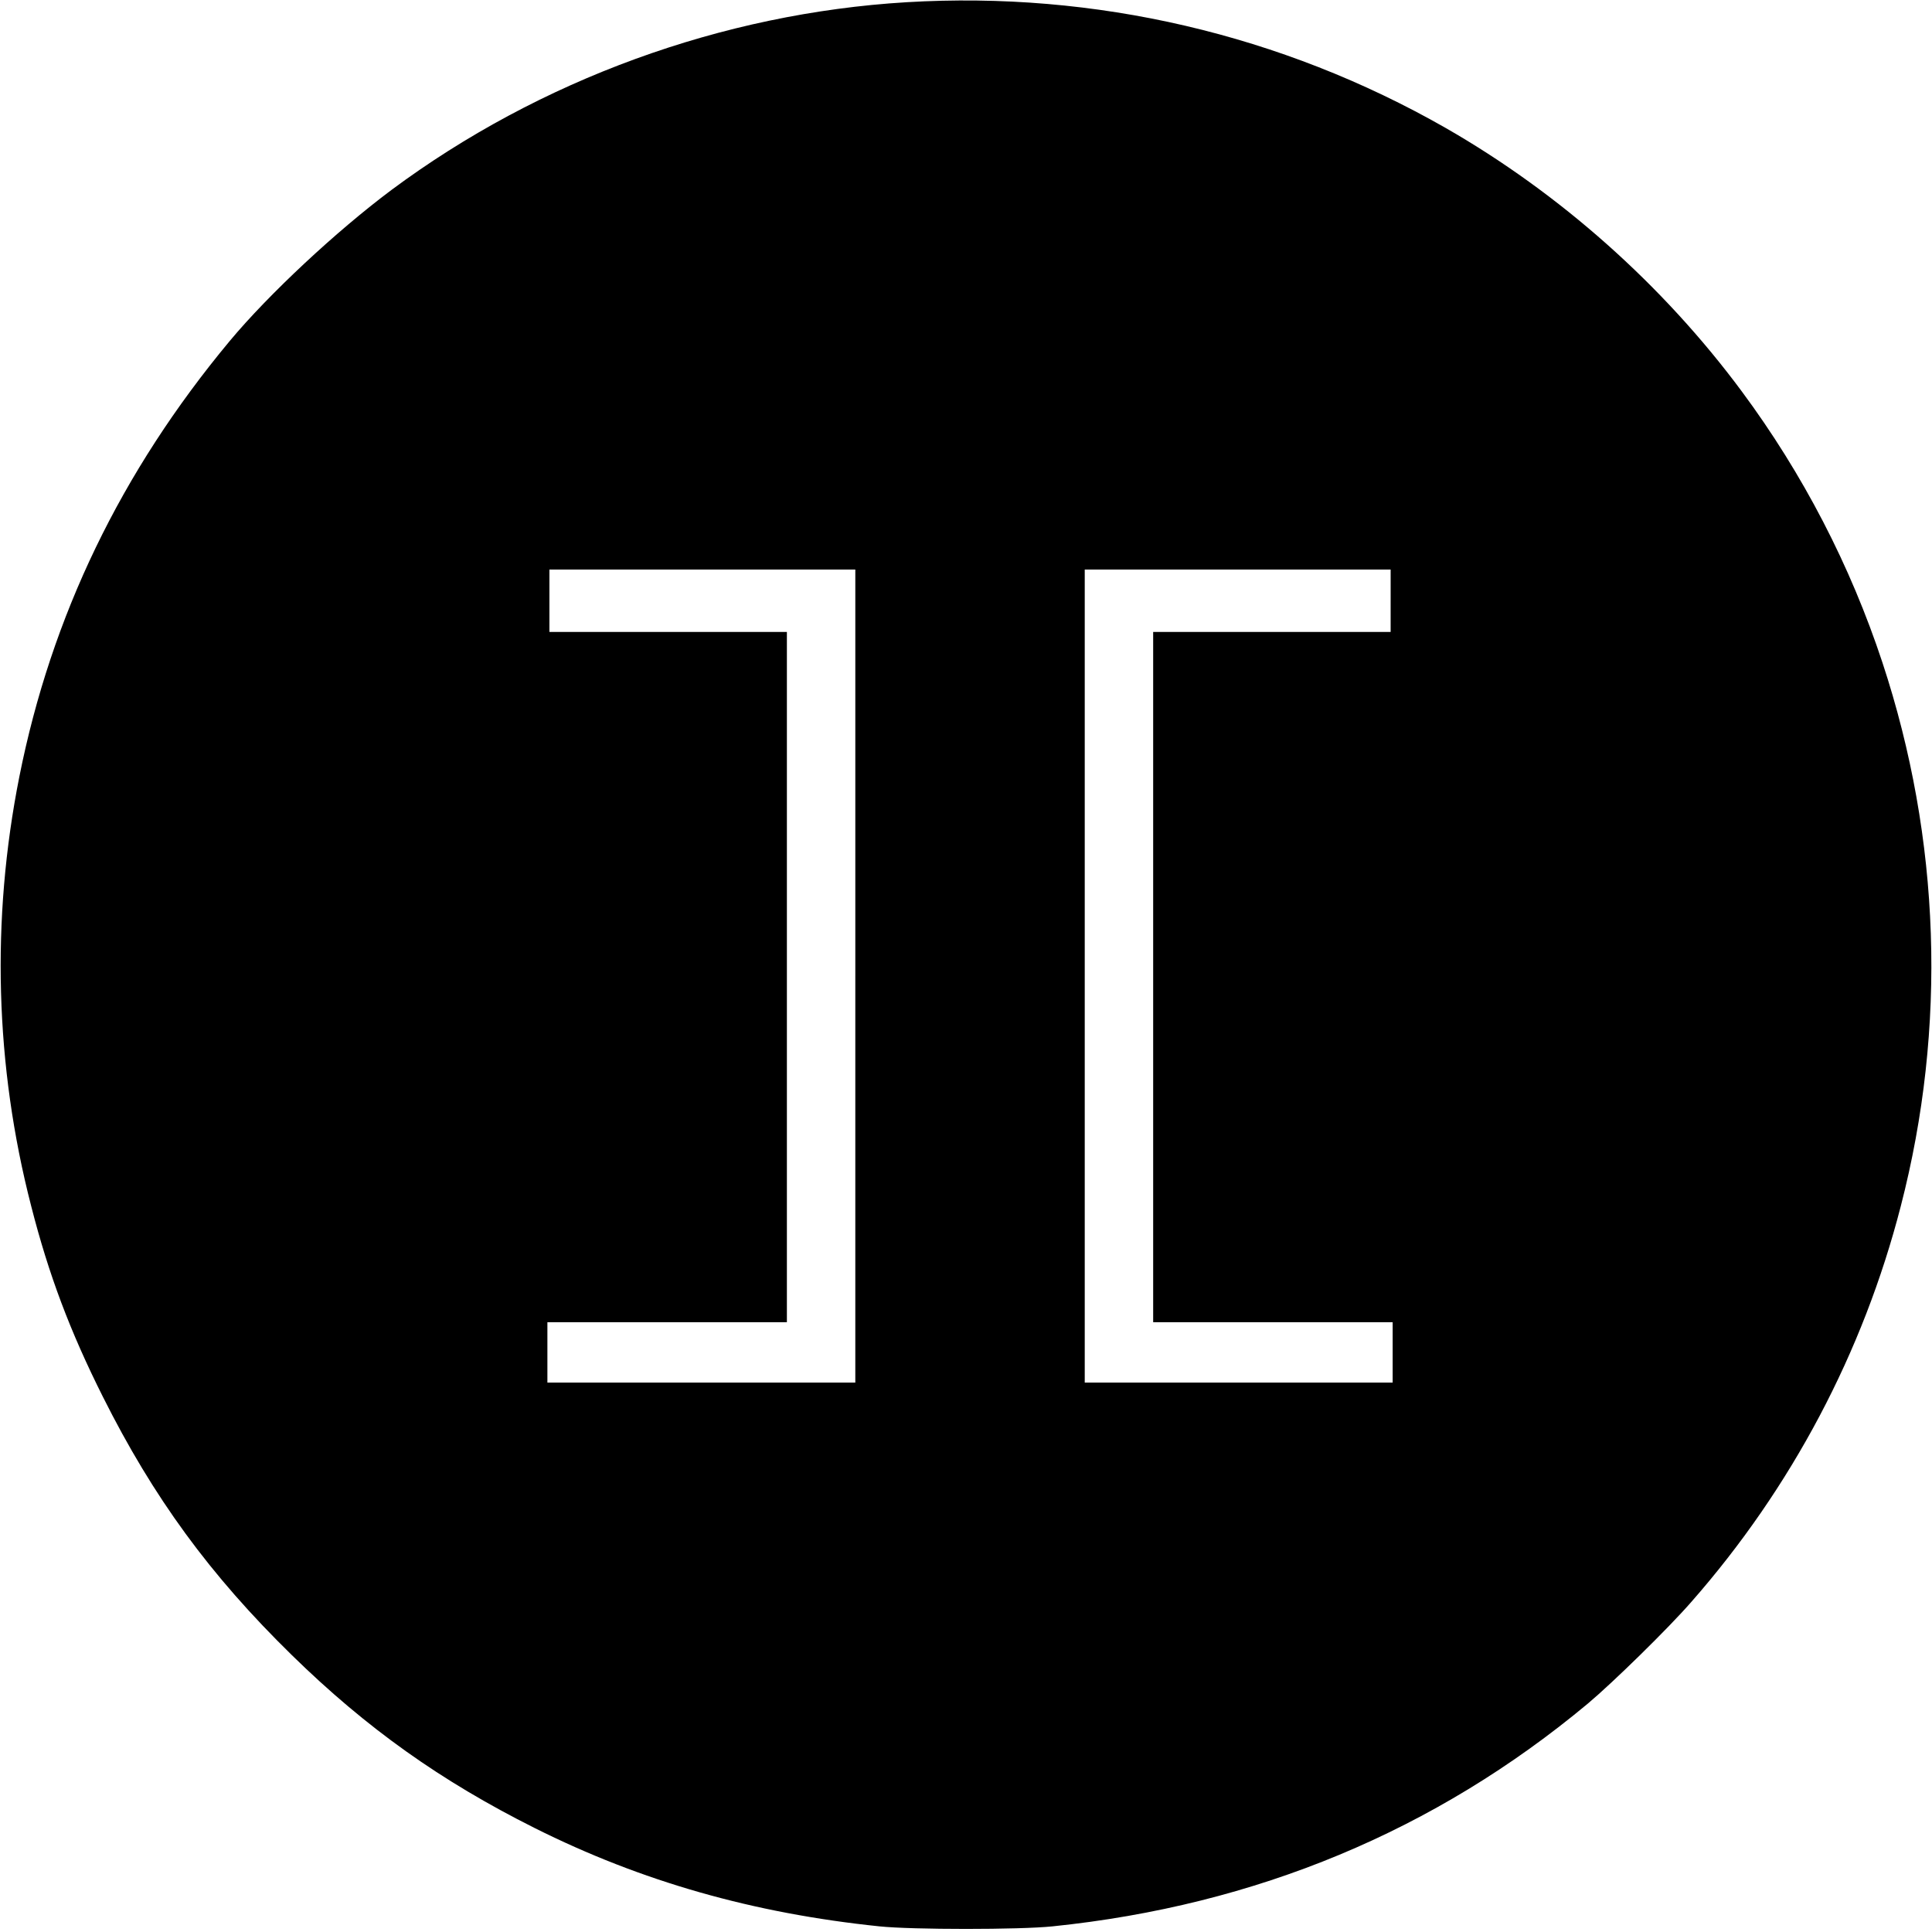
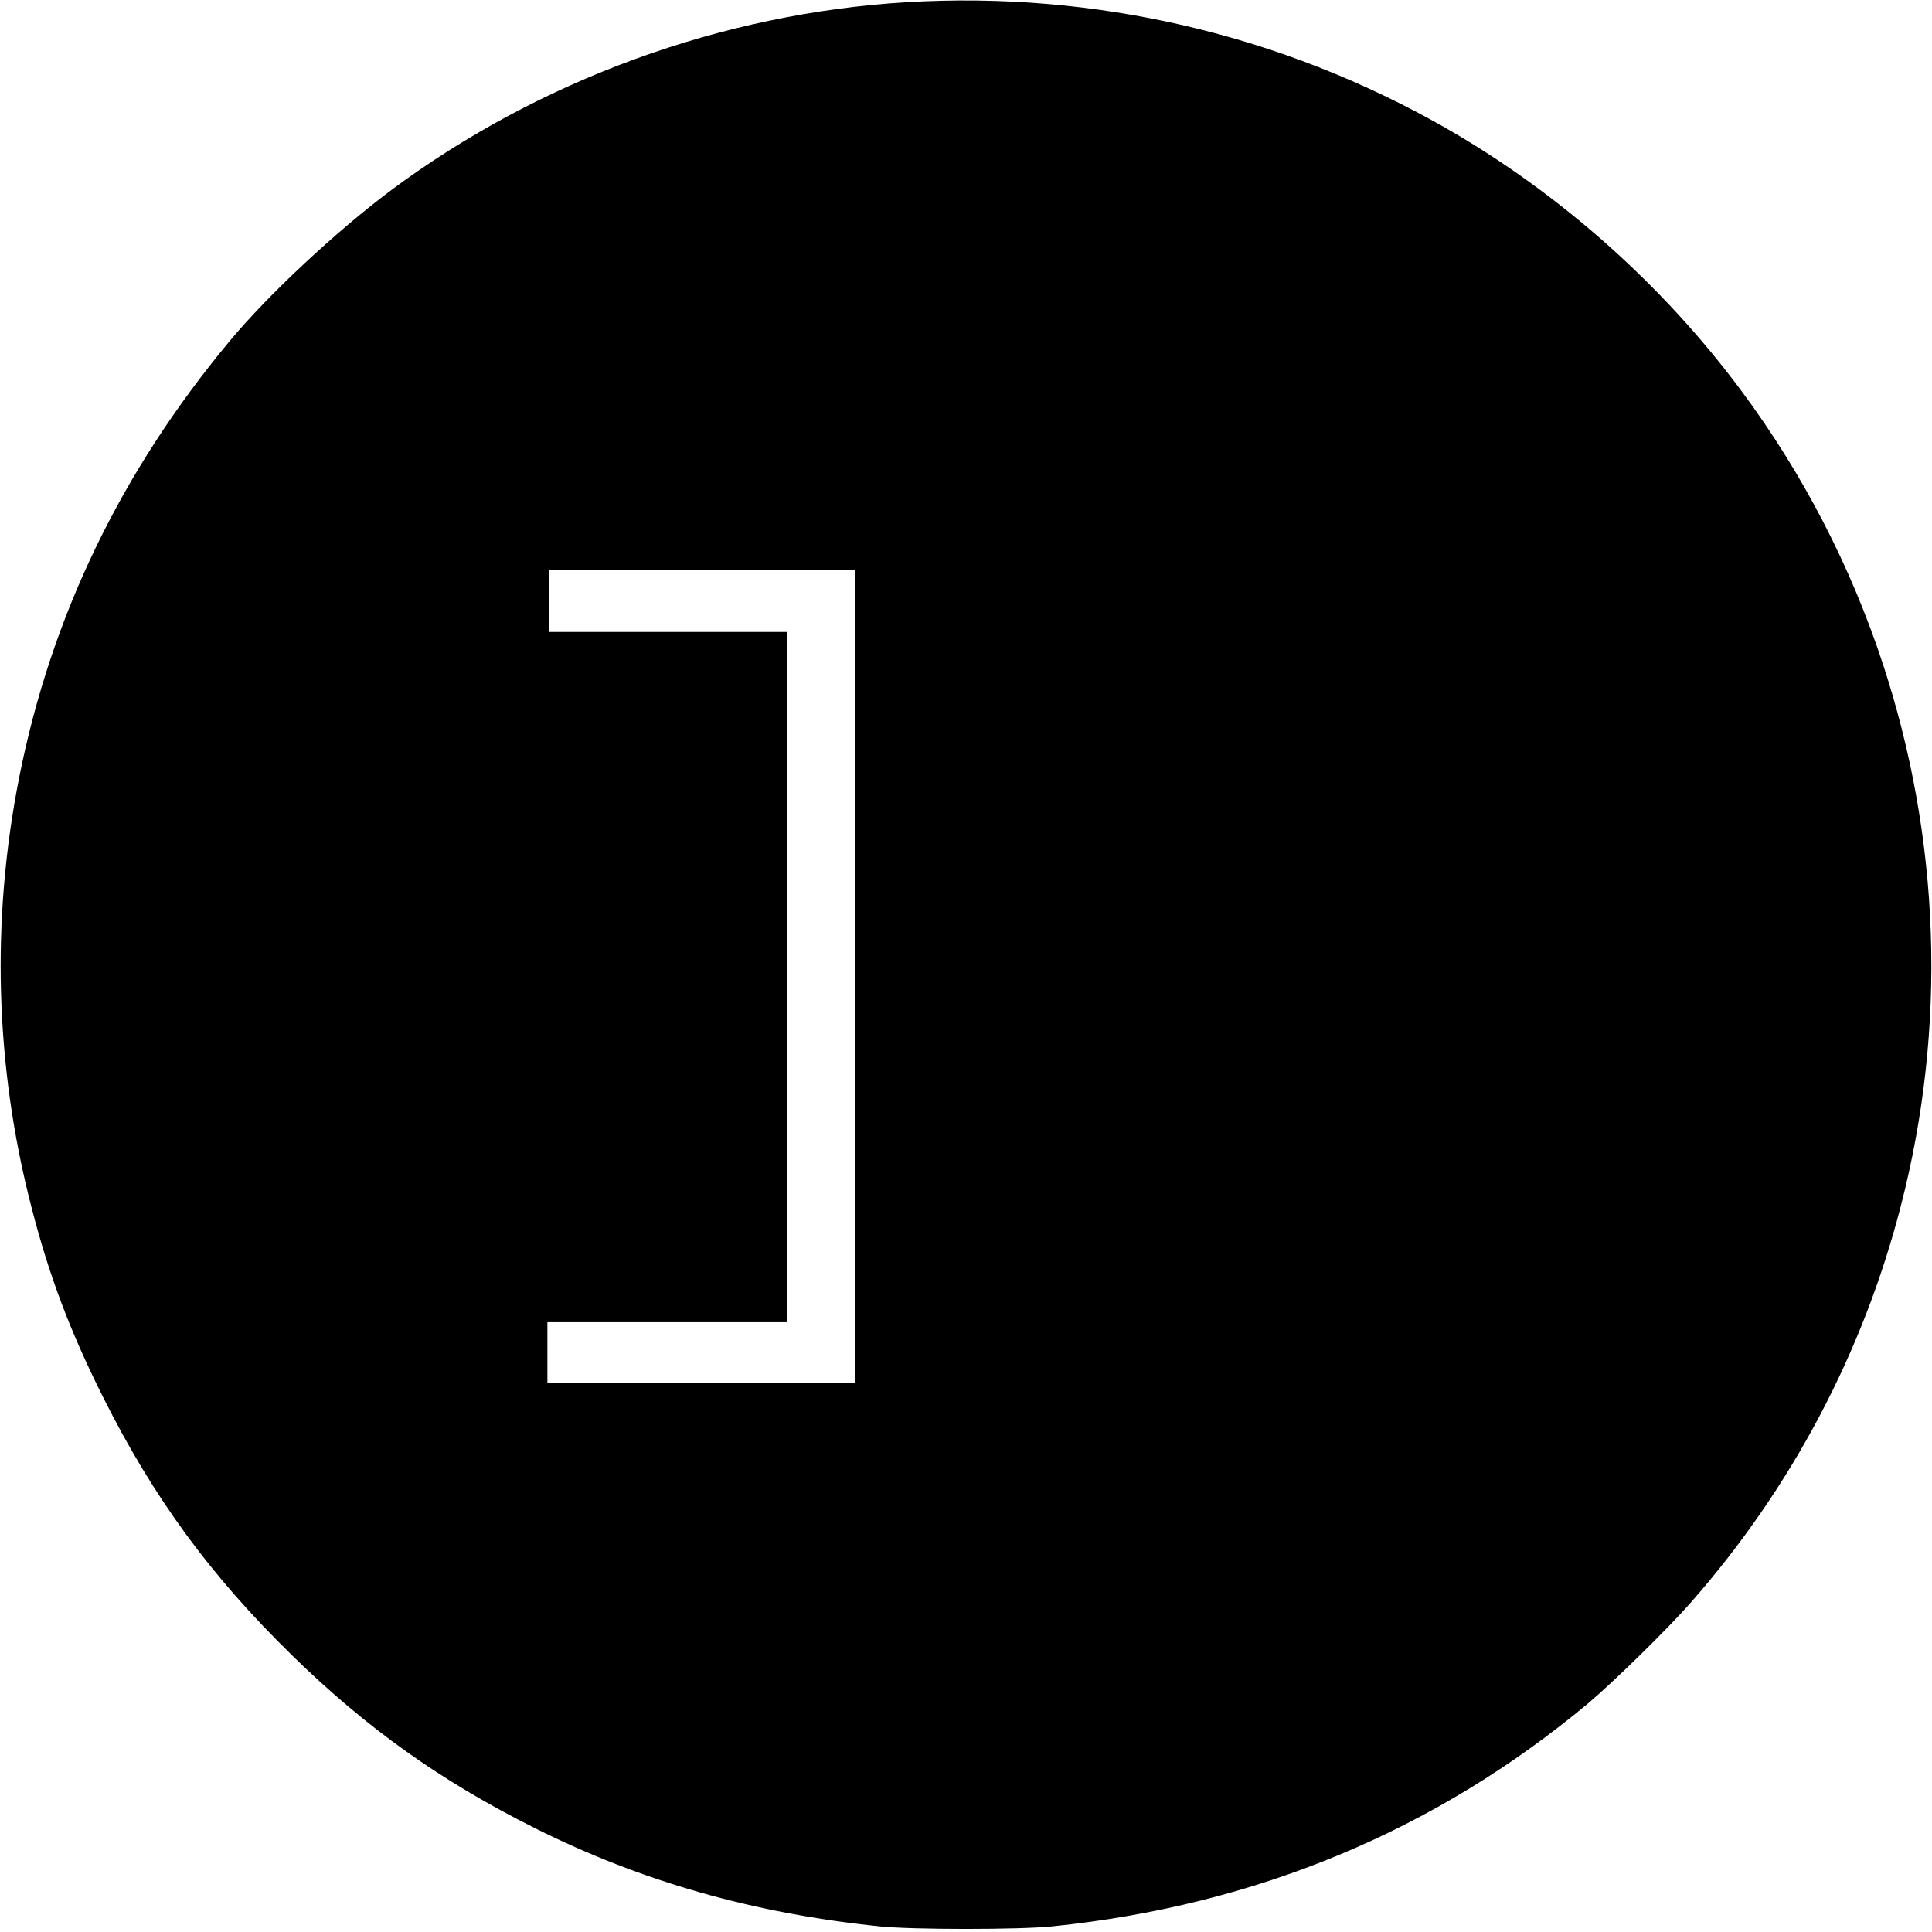
<svg xmlns="http://www.w3.org/2000/svg" version="1.1" viewBox="0.0 0.0 960.0 960.0" fill="none" stroke="none" stroke-linecap="square" stroke-miterlimit="10">
  <g transform="translate(0,960) scale(0.1,-0.1)" fill="#000000" stroke="none">
-     <path d="M4505 9589 c-917 -55 -1824 -386 -2560 -933 -273 -204 -610 -518 -804 -751 -540 -649 -886 -1366 -1045 -2165 -141 -710 -121 -1436 59 -2133 87 -341 193 -622 356 -947 251 -501 532 -886 940 -1285 370 -362 740 -625 1205 -858 531 -266 1087 -424 1714 -489 164 -17 696 -17 860 0 1011 104 1902 475 2660 1107 125 105 399 373 514 505 498 567 854 1240 1041 1967 230 889 198 1824 -91 2700 -159 482 -395 938 -699 1348 -392 529 -904 984 -1473 1310 -813 464 -1740 680 -2677 624z m-255 -4839 l0 -2020 -765 0 -765 0 0 150 0 150 595 0 595 0 0 1715 0 1715 -590 0 -590 0 0 155 0 155 760 0 760 0 0 -2020z m2660 1865 l0 -155 -590 0 -590 0 0 -1715 0 -1715 595 0 595 0 0 -150 0 -150 -765 0 -765 0 0 2020 0 2020 760 0 760 0 0 -155z" />
+     <path d="M4505 9589 c-917 -55 -1824 -386 -2560 -933 -273 -204 -610 -518 -804 -751 -540 -649 -886 -1366 -1045 -2165 -141 -710 -121 -1436 59 -2133 87 -341 193 -622 356 -947 251 -501 532 -886 940 -1285 370 -362 740 -625 1205 -858 531 -266 1087 -424 1714 -489 164 -17 696 -17 860 0 1011 104 1902 475 2660 1107 125 105 399 373 514 505 498 567 854 1240 1041 1967 230 889 198 1824 -91 2700 -159 482 -395 938 -699 1348 -392 529 -904 984 -1473 1310 -813 464 -1740 680 -2677 624z m-255 -4839 l0 -2020 -765 0 -765 0 0 150 0 150 595 0 595 0 0 1715 0 1715 -590 0 -590 0 0 155 0 155 760 0 760 0 0 -2020z m2660 1865 z" />
  </g>
</svg>